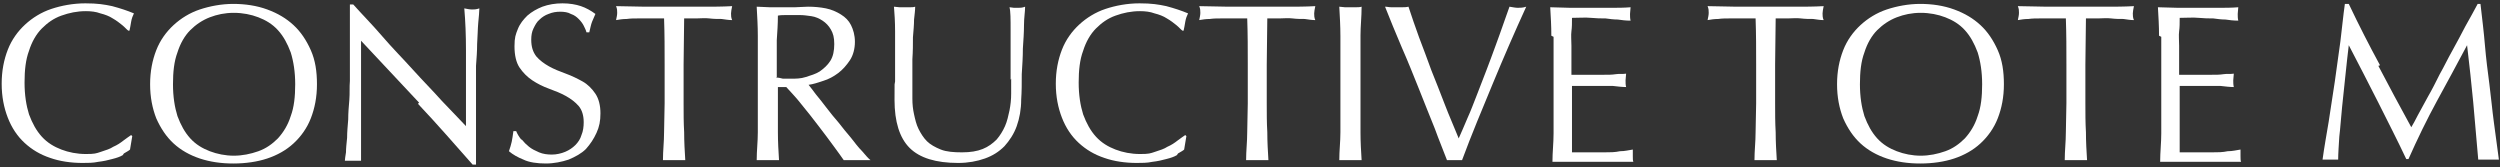
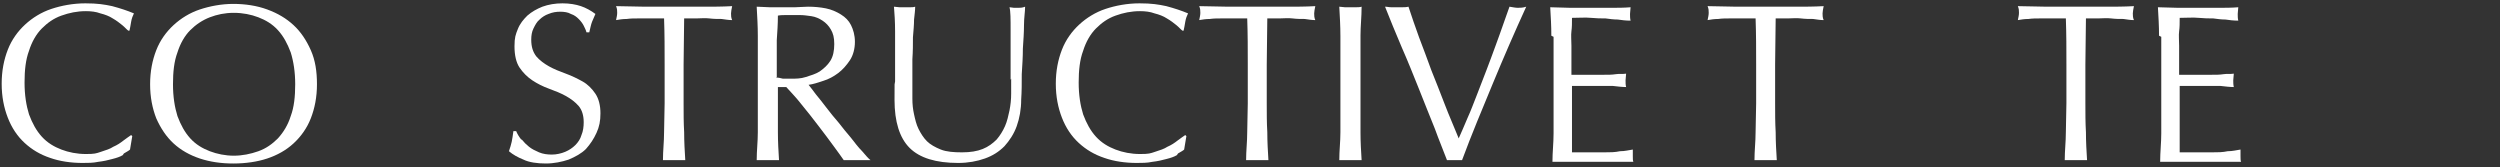
<svg xmlns="http://www.w3.org/2000/svg" version="1.1" viewBox="0 0 448 30">
  <rect x="0" y="0" width="448" height="30" fill="#333333" stroke="none" />
  <defs>
    <style>
      .cls-1 {
        fill: #fff;
      }
    </style>
  </defs>
  <g>
    <g id="_レイヤー_1" data-name="レイヤー_1">
      <g>
        <path class="cls-1" d="M22,27.8c-.5.3-1.1.5-1.9.7-.7.2-1.6.4-2.5.5-.9.2-1.9.2-2.8.2-2.1,0-4.1-.3-5.8-.9-1.8-.6-3.3-1.5-4.6-2.7-1.3-1.2-2.3-2.7-3-4.5-.7-1.8-1.1-3.8-1.1-6.1s.4-4.3,1.1-6.1c.7-1.8,1.8-3.3,3.1-4.5,1.3-1.2,2.9-2.2,4.7-2.8,1.8-.6,3.9-1,6.1-1s3.4.2,4.8.5c1.5.4,2.7.8,3.9,1.3-.2.4-.4.9-.5,1.5-.1.6-.2,1.2-.3,1.6h-.2c-.3-.2-.6-.6-1.1-1-.5-.4-1-.8-1.7-1.2-.6-.4-1.4-.7-2.2-.9-.8-.3-1.7-.4-2.6-.4-1.6,0-3,.3-4.4.8s-2.5,1.3-3.5,2.3-1.8,2.4-2.3,4c-.6,1.6-.8,3.5-.8,5.7s.3,4.1.8,5.7c.6,1.6,1.3,2.9,2.3,4,1,1.1,2.2,1.8,3.5,2.3s2.8.8,4.4.8,1.8-.1,2.7-.4,1.6-.5,2.2-.9c.7-.3,1.3-.7,1.8-1.1.5-.4,1-.7,1.4-1l.2.2-.4,2.4c-.2.2-.6.4-1.1.7Z" />
        <path class="cls-1" d="M26.9,15.1c0-2.3.4-4.3,1.1-6.1.7-1.8,1.8-3.3,3.1-4.5,1.3-1.2,2.9-2.2,4.7-2.8,1.8-.6,3.9-1,6-1s4.2.3,6.1,1,3.4,1.6,4.7,2.8,2.3,2.7,3.1,4.5,1.1,3.8,1.1,6.1-.4,4.3-1.1,6.1-1.8,3.3-3.1,4.5-2.9,2.1-4.7,2.7c-1.8.6-3.9.9-6.1.9s-4.2-.3-6-.9c-1.8-.6-3.4-1.5-4.7-2.7-1.3-1.2-2.3-2.7-3.1-4.5-.7-1.8-1.1-3.8-1.1-6.1ZM52.9,15.1c0-2.2-.3-4.1-.8-5.7-.6-1.6-1.3-2.9-2.3-4s-2.2-1.8-3.5-2.3-2.8-.8-4.4-.8-3,.3-4.3.8-2.5,1.3-3.5,2.3-1.8,2.4-2.3,4c-.6,1.6-.8,3.5-.8,5.7s.3,4.1.8,5.7c.6,1.6,1.3,2.9,2.3,4,1,1.1,2.2,1.8,3.5,2.3s2.8.8,4.3.8,3-.3,4.4-.8,2.5-1.3,3.5-2.3c1-1.1,1.8-2.4,2.3-4,.6-1.6.8-3.5.8-5.7Z" />
-         <path class="cls-1" d="M75.1,18.4c-3.5-3.7-6.9-7.4-10.4-11.1,0,.7,0,1.7,0,3,0,1.3,0,3,0,5.1s0,1.3,0,2.1c0,.8,0,1.7,0,2.6s0,1.8,0,2.8c0,.9,0,1.8,0,2.6,0,.8,0,1.5,0,2.1,0,.6,0,1,0,1.2-.4,0-.9,0-1.4,0s-1,0-1.5,0c0-.3.1-.8.2-1.5,0-.7.1-1.6.2-2.6,0-1,.1-2.1.2-3.3,0-1.2.1-2.3.2-3.5s0-2.3.1-3.4c0-1.1,0-2.1,0-3,0-2.6,0-4.8,0-6.6s0-3.2,0-4.1h.6c1.6,1.8,3.4,3.6,5.2,5.7s3.7,4,5.5,6c1.8,2,3.6,3.8,5.2,5.6,1.6,1.7,3.1,3.2,4.3,4.5v-5.4c0-2.8,0-5.5,0-8.2,0-2.7-.1-5.2-.3-7.5.5.1,1,.2,1.4.2s.7,0,1.3-.2c0,.6-.1,1.5-.2,2.6s-.1,2.4-.2,3.8c0,1.3-.1,2.6-.2,3.9,0,1.3,0,2.3,0,3.1v2.4c0,.9,0,1.9,0,2.8,0,1,0,2,0,3,0,1,0,1.9,0,2.8,0,.9,0,1.6,0,2.3v1.3h-.6c-3.1-3.5-6.3-7.2-9.8-10.9Z" />
        <path class="cls-1" d="M93.5,25c.4.5.8.9,1.3,1.3.5.4,1.1.7,1.8,1,.7.3,1.5.4,2.3.4s1.7-.2,2.4-.5c.7-.3,1.3-.7,1.8-1.2.5-.5.9-1.1,1.1-1.8.3-.7.4-1.5.4-2.3,0-1.2-.3-2.2-.9-2.9-.6-.7-1.4-1.3-2.3-1.8-.9-.5-1.9-.9-3-1.3-1.1-.4-2.1-.9-3-1.5-.9-.6-1.7-1.4-2.3-2.3-.6-.9-.9-2.2-.9-3.8s.2-2.1.6-3.1,1-1.7,1.7-2.4c.8-.7,1.7-1.2,2.7-1.6,1.1-.4,2.3-.6,3.6-.6s2.4.2,3.3.5c.9.3,1.8.8,2.6,1.4-.2.5-.4.9-.6,1.4-.2.5-.3,1.1-.5,1.9h-.5c-.1-.4-.3-.8-.5-1.2-.2-.4-.5-.8-.9-1.2-.4-.4-.8-.7-1.4-.9-.5-.3-1.2-.4-1.9-.4s-1.4.1-2.1.4c-.6.2-1.2.6-1.6,1-.5.4-.8,1-1.1,1.6-.3.6-.4,1.3-.4,2,0,1.3.3,2.2.9,3,.6.7,1.4,1.3,2.3,1.8.9.5,1.9.9,3,1.3s2.1.9,3,1.4,1.7,1.3,2.3,2.2.9,2.1.9,3.5-.2,2.4-.7,3.5-1.1,2-1.9,2.9c-.8.8-1.9,1.4-3.1,1.9-1.2.4-2.6.7-4.1.7s-3-.2-4-.7c-1-.4-1.9-.9-2.6-1.5.2-.6.4-1.2.5-1.7s.2-1.1.3-1.9h.5c.2.5.5,1,.9,1.5Z" />
        <path class="cls-1" d="M119,3.3c-.7,0-1.4,0-2.2,0-.8,0-1.5,0-2.3,0-.8,0-1.5,0-2.2.1-.7,0-1.3.1-1.9.2.1-.5.2-.9.2-1.3s0-.7-.2-1.2c1.8,0,3.5.1,5.2.1s3.4,0,5.2,0,3.5,0,5.2,0c1.7,0,3.4,0,5.2-.1-.1.5-.2,1-.2,1.3s0,.8.2,1.2c-.6,0-1.2-.1-1.9-.2-.7,0-1.4,0-2.2-.1s-1.5,0-2.3,0c-.8,0-1.5,0-2.2,0,0,2.7-.1,5.5-.1,8.3v6.9c0,1.8,0,3.5.1,5.2,0,1.7.1,3.4.2,5-.6,0-1.3,0-2,0s-1.3,0-2,0c0-1.7.2-3.3.2-5,0-1.7.1-3.4.1-5.2v-6.9c0-2.8,0-5.5-.1-8.3Z" />
        <path class="cls-1" d="M135.8,11.6c0-1.8,0-3.5,0-5.2,0-1.7-.1-3.4-.2-5.2.8,0,1.5.1,2.3.1.7,0,1.5,0,2.3,0s1.5,0,2.3,0c.7,0,1.5-.1,2.3-.1,1.1,0,2.2.1,3.2.3,1,.2,1.9.6,2.7,1.1s1.4,1.1,1.8,1.9c.4.8.7,1.8.7,3s-.3,2.4-.9,3.3-1.3,1.7-2.1,2.3c-.8.6-1.7,1.1-2.7,1.4-.9.3-1.8.6-2.6.7.3.4.8,1,1.3,1.7.6.7,1.2,1.5,1.9,2.4.7.9,1.4,1.8,2.2,2.7.7.9,1.5,1.9,2.2,2.7.7.9,1.3,1.7,2,2.4.6.7,1.1,1.3,1.5,1.6-.4,0-.8,0-1.2,0h-2.4c-.4,0-.8,0-1.2,0-.4-.6-1-1.4-1.8-2.5-.8-1.1-1.7-2.3-2.7-3.6s-2-2.6-3-3.8c-1-1.3-2-2.3-2.8-3.2h-1.5v2.9c0,1.8,0,3.5,0,5.2,0,1.7.1,3.4.2,5-.6,0-1.3,0-2,0s-1.3,0-2,0c0-1.7.2-3.3.2-5,0-1.7,0-3.4,0-5.2v-6.9ZM139.1,13.9c.4,0,.8.1,1.2.2.4,0,.9,0,1.5,0,.8,0,1.7,0,2.6-.3s1.7-.5,2.5-1c.7-.5,1.4-1.1,1.9-1.9.5-.8.7-1.8.7-3s-.2-1.9-.6-2.6c-.4-.7-.9-1.2-1.5-1.6-.6-.4-1.3-.7-2-.8-.7-.1-1.4-.2-2.1-.2s-1.7,0-2.3,0-1.1,0-1.6.1c0,1.5-.1,2.9-.2,4.4,0,1.4,0,2.9,0,4.3v2.3Z" />
        <path class="cls-1" d="M181.1,14.3c0-3.8,0-6.7,0-8.8,0-2.1,0-3.5-.2-4.2.3,0,.6.1.8.1.3,0,.5,0,.8,0s.7,0,1.2-.2c0,.9-.2,2-.2,3.3,0,1.3-.1,2.7-.2,4.2,0,1.5-.1,3-.2,4.6,0,1.6,0,3.1-.1,4.5,0,1.8-.3,3.4-.8,4.8-.5,1.4-1.3,2.6-2.2,3.6-1,1-2.1,1.7-3.5,2.2-1.4.5-3,.8-4.8.8-4,0-6.9-.9-8.7-2.7s-2.7-4.7-2.7-8.6,0-2.4.1-3.3c0-1,0-2,0-3,0-2.2,0-4.2,0-6,0-1.7-.1-3.2-.2-4.4.3,0,.7.1,1,.1.4,0,.7,0,1,0s.6,0,.9,0,.6,0,.9-.1c0,.6-.1,1.4-.2,2.3,0,.9-.1,2-.2,3.2,0,1.2,0,2.5-.1,3.9,0,1.4,0,2.8,0,4.3s0,1.8,0,2.8c0,1,.1,1.9.3,2.8.2.9.4,1.8.8,2.6.4.8.9,1.6,1.5,2.2s1.5,1.1,2.5,1.5c1,.4,2.3.5,3.8.5s2.7-.2,3.7-.6,1.8-1,2.5-1.7c.6-.7,1.1-1.5,1.5-2.4.4-.9.6-1.9.8-2.8.2-1,.3-2,.3-3s0-1.9,0-2.7Z" />
        <path class="cls-1" d="M210.9,27.8c-.5.3-1.1.5-1.9.7-.7.2-1.6.4-2.5.5-.9.2-1.9.2-2.8.2-2.1,0-4.1-.3-5.8-.9-1.8-.6-3.3-1.5-4.6-2.7-1.3-1.2-2.3-2.7-3-4.5-.7-1.8-1.1-3.8-1.1-6.1s.4-4.3,1.1-6.1c.7-1.8,1.8-3.3,3.1-4.5,1.3-1.2,2.9-2.2,4.7-2.8,1.8-.6,3.9-1,6.1-1s3.4.2,4.8.5c1.5.4,2.7.8,3.9,1.3-.2.4-.4.9-.5,1.5-.1.6-.2,1.2-.3,1.6h-.2c-.3-.2-.6-.6-1.1-1-.5-.4-1-.8-1.7-1.2-.6-.4-1.4-.7-2.2-.9-.8-.3-1.7-.4-2.6-.4-1.6,0-3,.3-4.4.8s-2.5,1.3-3.5,2.3-1.8,2.4-2.3,4c-.6,1.6-.8,3.5-.8,5.7s.3,4.1.8,5.7c.6,1.6,1.3,2.9,2.3,4,1,1.1,2.2,1.8,3.5,2.3s2.8.8,4.4.8,1.8-.1,2.7-.4,1.6-.5,2.2-.9c.7-.3,1.3-.7,1.8-1.1.5-.4,1-.7,1.4-1l.2.2-.4,2.4c-.2.2-.6.4-1.1.7Z" />
        <path class="cls-1" d="M223.5,3.3c-.7,0-1.4,0-2.2,0-.8,0-1.5,0-2.3,0-.8,0-1.5,0-2.2.1-.7,0-1.3.1-1.9.2.1-.5.2-.9.2-1.3s0-.7-.2-1.2c1.8,0,3.5.1,5.2.1s3.4,0,5.2,0,3.5,0,5.2,0c1.7,0,3.4,0,5.2-.1-.1.5-.2,1-.2,1.3s0,.8.2,1.2c-.6,0-1.2-.1-1.9-.2-.7,0-1.4,0-2.2-.1s-1.5,0-2.3,0c-.8,0-1.5,0-2.2,0,0,2.7-.1,5.5-.1,8.3v6.9c0,1.8,0,3.5.1,5.2,0,1.7.1,3.4.2,5-.6,0-1.3,0-2,0s-1.3,0-2,0c0-1.7.2-3.3.2-5,0-1.7.1-3.4.1-5.2v-6.9c0-2.8,0-5.5-.1-8.3Z" />
        <path class="cls-1" d="M240.2,6.4c0-1.7-.1-3.4-.2-5.2.3,0,.7.1,1,.1.3,0,.6,0,1,0s.6,0,1,0c.3,0,.7,0,1-.1,0,1.8-.2,3.5-.2,5.2s0,3.4,0,5.2v6.9c0,1.8,0,3.5,0,5.2,0,1.7.1,3.4.2,5-.6,0-1.3,0-2,0s-1.3,0-2,0c0-1.7.2-3.3.2-5,0-1.7,0-3.4,0-5.2v-6.9c0-1.8,0-3.5,0-5.2Z" />
        <path class="cls-1" d="M259.3,28.7c-.6-1.6-1.4-3.5-2.2-5.7-.9-2.2-1.8-4.5-2.8-7s-2-5-3.1-7.5c-1.1-2.6-2.1-5-3-7.3.4,0,.7.1,1.1.1s.7,0,1,0,.7,0,1,0,.7,0,1.1-.1c.6,1.8,1.2,3.6,1.9,5.5.7,1.9,1.5,3.9,2.2,5.9.8,2,1.6,4,2.4,6.1.8,2.1,1.7,4.1,2.5,6.1.5-1.1,1-2.3,1.6-3.7.6-1.3,1.1-2.7,1.7-4.2.6-1.5,1.1-2.9,1.7-4.4.6-1.5,1.1-3,1.6-4.3.5-1.4,1-2.7,1.4-3.9s.8-2.2,1.1-3.1c.6.1,1.1.2,1.5.2s.9,0,1.5-.2c-2.1,4.6-4.1,9.2-6,13.8-1.9,4.6-3.8,9.1-5.5,13.7-.4,0-.9,0-1.3,0s-1,0-1.3,0Z" />
        <path class="cls-1" d="M278,6.4c0-1.7-.1-3.4-.2-5.1,1.2,0,2.4.1,3.6.1s2.4,0,3.6,0,2.4,0,3.6,0c1.2,0,2.4,0,3.6-.1,0,.4-.1.8-.1,1.2s0,.8.1,1.2c-.9,0-1.6-.1-2.3-.2-.7,0-1.5-.1-2.2-.2-.8,0-1.6,0-2.6-.1s-2.1,0-3.4,0c0,.9,0,1.7-.1,2.4s0,1.7,0,2.6,0,2.1,0,3c0,1,0,1.7,0,2.2,1.2,0,2.2,0,3.2,0,.9,0,1.8,0,2.6,0s1.5,0,2.1-.1,1.3,0,1.9-.1c0,.4-.1.8-.1,1.2s0,.8.1,1.2c-.7,0-1.5-.1-2.4-.2-.9,0-1.8,0-2.8,0s-1.8,0-2.6,0c-.8,0-1.5,0-1.9,0,0,.2,0,.5,0,.8s0,.6,0,1.1v4c0,1.5,0,2.8,0,3.8s0,1.7,0,2.2h2.8c1,0,2,0,3,0s1.9,0,2.8-.2c.9,0,1.6-.2,2.3-.3,0,.2,0,.4,0,.6,0,.2,0,.4,0,.6,0,.4,0,.8.1,1-1.2,0-2.4,0-3.6,0h-7.3c-1.2,0-2.4,0-3.6,0,0-1.7.2-3.4.2-5.1,0-1.7,0-3.4,0-5.2v-6.9c0-1.8,0-3.5,0-5.2Z" />
        <path class="cls-1" d="M314.6,3.3c-.7,0-1.4,0-2.2,0-.8,0-1.5,0-2.3,0-.8,0-1.5,0-2.2.1-.7,0-1.3.1-1.9.2.1-.5.2-.9.2-1.3s0-.7-.2-1.2c1.8,0,3.5.1,5.2.1s3.4,0,5.2,0,3.5,0,5.2,0c1.7,0,3.4,0,5.2-.1-.1.5-.2,1-.2,1.3s0,.8.2,1.2c-.6,0-1.2-.1-1.9-.2-.7,0-1.4,0-2.2-.1s-1.5,0-2.3,0c-.8,0-1.5,0-2.2,0,0,2.7-.1,5.5-.1,8.3v6.9c0,1.8,0,3.5.1,5.2,0,1.7.1,3.4.2,5-.6,0-1.3,0-2,0s-1.3,0-2,0c0-1.7.2-3.3.2-5,0-1.7.1-3.4.1-5.2v-6.9c0-2.8,0-5.5-.1-8.3Z" />
-         <path class="cls-1" d="M329.2,15.1c0-2.3.4-4.3,1.1-6.1.7-1.8,1.8-3.3,3.1-4.5,1.3-1.2,2.9-2.2,4.7-2.8,1.8-.6,3.9-1,6-1s4.2.3,6.1,1,3.4,1.6,4.7,2.8,2.3,2.7,3.1,4.5,1.1,3.8,1.1,6.1-.4,4.3-1.1,6.1-1.8,3.3-3.1,4.5-2.9,2.1-4.7,2.7c-1.8.6-3.9.9-6.1.9s-4.2-.3-6-.9c-1.8-.6-3.4-1.5-4.7-2.7-1.3-1.2-2.3-2.7-3.1-4.5-.7-1.8-1.1-3.8-1.1-6.1ZM355.2,15.1c0-2.2-.3-4.1-.8-5.7-.6-1.6-1.3-2.9-2.3-4s-2.2-1.8-3.5-2.3-2.8-.8-4.4-.8-3,.3-4.3.8-2.5,1.3-3.5,2.3-1.8,2.4-2.3,4c-.6,1.6-.8,3.5-.8,5.7s.3,4.1.8,5.7c.6,1.6,1.3,2.9,2.3,4,1,1.1,2.2,1.8,3.5,2.3s2.8.8,4.3.8,3-.3,4.4-.8,2.5-1.3,3.5-2.3c1-1.1,1.8-2.4,2.3-4,.6-1.6.8-3.5.8-5.7Z" />
        <path class="cls-1" d="M370.2,3.3c-.7,0-1.4,0-2.2,0-.8,0-1.5,0-2.3,0-.8,0-1.5,0-2.2.1-.7,0-1.3.1-1.9.2.1-.5.2-.9.2-1.3s0-.7-.2-1.2c1.8,0,3.5.1,5.2.1s3.4,0,5.2,0,3.5,0,5.2,0c1.7,0,3.4,0,5.2-.1-.1.5-.2,1-.2,1.3s0,.8.2,1.2c-.6,0-1.2-.1-1.9-.2-.7,0-1.4,0-2.2-.1s-1.5,0-2.3,0c-.8,0-1.5,0-2.2,0,0,2.7-.1,5.5-.1,8.3v6.9c0,1.8,0,3.5.1,5.2,0,1.7.1,3.4.2,5-.6,0-1.3,0-2,0s-1.3,0-2,0c0-1.7.2-3.3.2-5,0-1.7.1-3.4.1-5.2v-6.9c0-2.8,0-5.5-.1-8.3Z" />
        <path class="cls-1" d="M386.9,6.4c0-1.7-.1-3.4-.2-5.1,1.2,0,2.4.1,3.6.1s2.4,0,3.6,0,2.4,0,3.6,0c1.2,0,2.4,0,3.6-.1,0,.4-.1.8-.1,1.2s0,.8.1,1.2c-.9,0-1.6-.1-2.3-.2-.7,0-1.5-.1-2.2-.2-.8,0-1.6,0-2.6-.1s-2.1,0-3.4,0c0,.9,0,1.7-.1,2.4s0,1.7,0,2.6,0,2.1,0,3c0,1,0,1.7,0,2.2,1.2,0,2.2,0,3.2,0,.9,0,1.8,0,2.6,0s1.5,0,2.1-.1,1.3,0,1.9-.1c0,.4-.1.8-.1,1.2s0,.8.1,1.2c-.7,0-1.5-.1-2.4-.2-.9,0-1.8,0-2.8,0s-1.8,0-2.6,0c-.8,0-1.5,0-1.9,0,0,.2,0,.5,0,.8s0,.6,0,1.1v4c0,1.5,0,2.8,0,3.8s0,1.7,0,2.2h2.8c1,0,2,0,3,0s1.9,0,2.8-.2c.9,0,1.6-.2,2.3-.3,0,.2,0,.4,0,.6,0,.2,0,.4,0,.6,0,.4,0,.8.1,1-1.2,0-2.4,0-3.6,0h-7.3c-1.2,0-2.4,0-3.6,0,0-1.7.2-3.4.2-5.1,0-1.7,0-3.4,0-5.2v-6.9c0-1.8,0-3.5,0-5.2Z" />
-         <path class="cls-1" d="M426.2,11.8c1.9,3.6,3.8,7.2,5.9,11,.3-.5.7-1.2,1.2-2.2.5-.9,1.1-2,1.8-3.3.7-1.2,1.4-2.6,2.1-4,.8-1.4,1.5-2.9,2.3-4.3.8-1.5,1.6-2.9,2.3-4.3.8-1.4,1.5-2.7,2.2-4h.5c.3,2.6.6,5,.8,7.4s.5,4.7.8,7,.5,4.6.8,6.8c.3,2.3.6,4.5.9,6.7-.3,0-.6,0-.9,0h-1.9c-.3,0-.6,0-.9,0-.3-3.5-.6-7-.9-10.3-.3-3.3-.7-6.7-1.1-10.2h0c-1.8,3.4-3.6,6.7-5.4,10s-3.5,6.8-5.1,10.4h-.4c-1.6-3.4-3.3-6.7-5-10.1-1.7-3.4-3.5-6.8-5.3-10.3h0c-.2,1.7-.4,3.4-.6,5.4s-.4,3.8-.6,5.7c-.2,1.9-.3,3.7-.5,5.3-.1,1.7-.2,3-.2,4.1-.4,0-.9,0-1.4,0s-1,0-1.4,0c.3-2.2.7-4.4,1.1-6.8.4-2.4.7-4.8,1.1-7.2.3-2.4.7-4.8,1-7.2.3-2.4.5-4.6.8-6.7h.7c1.8,3.8,3.7,7.5,5.6,11Z" />
      </g>
    </g>
  </g>
</svg>